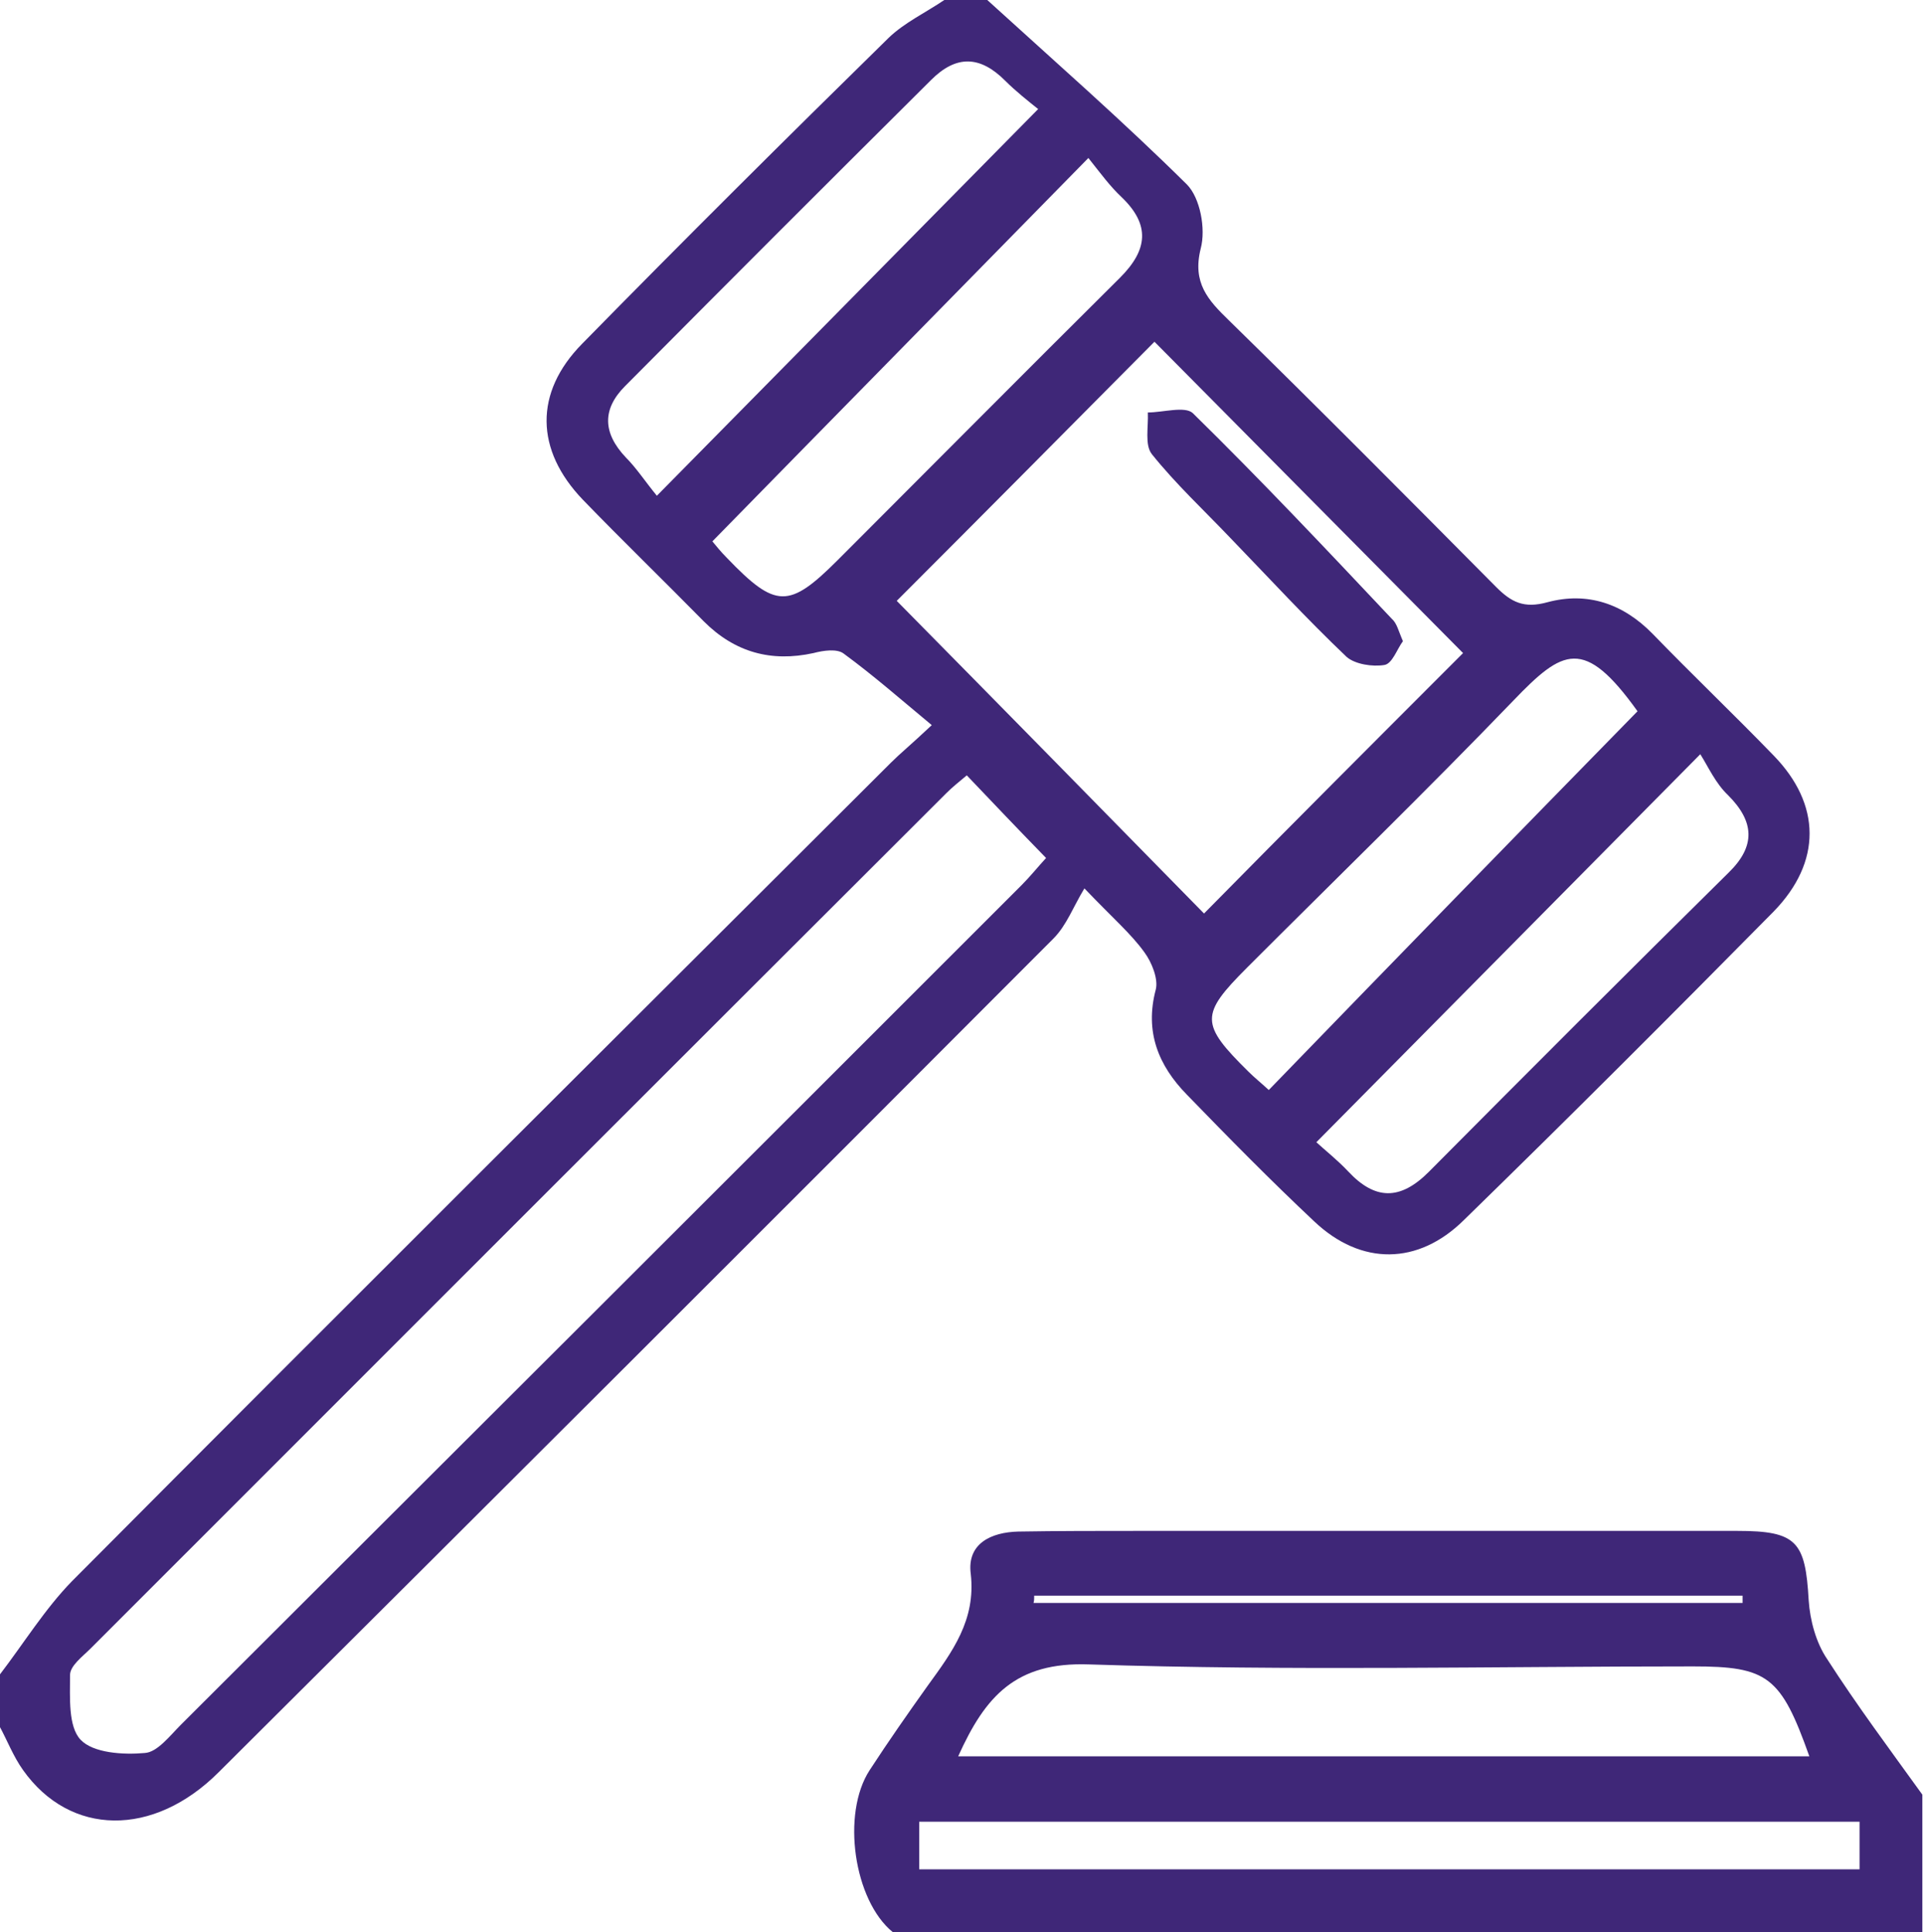
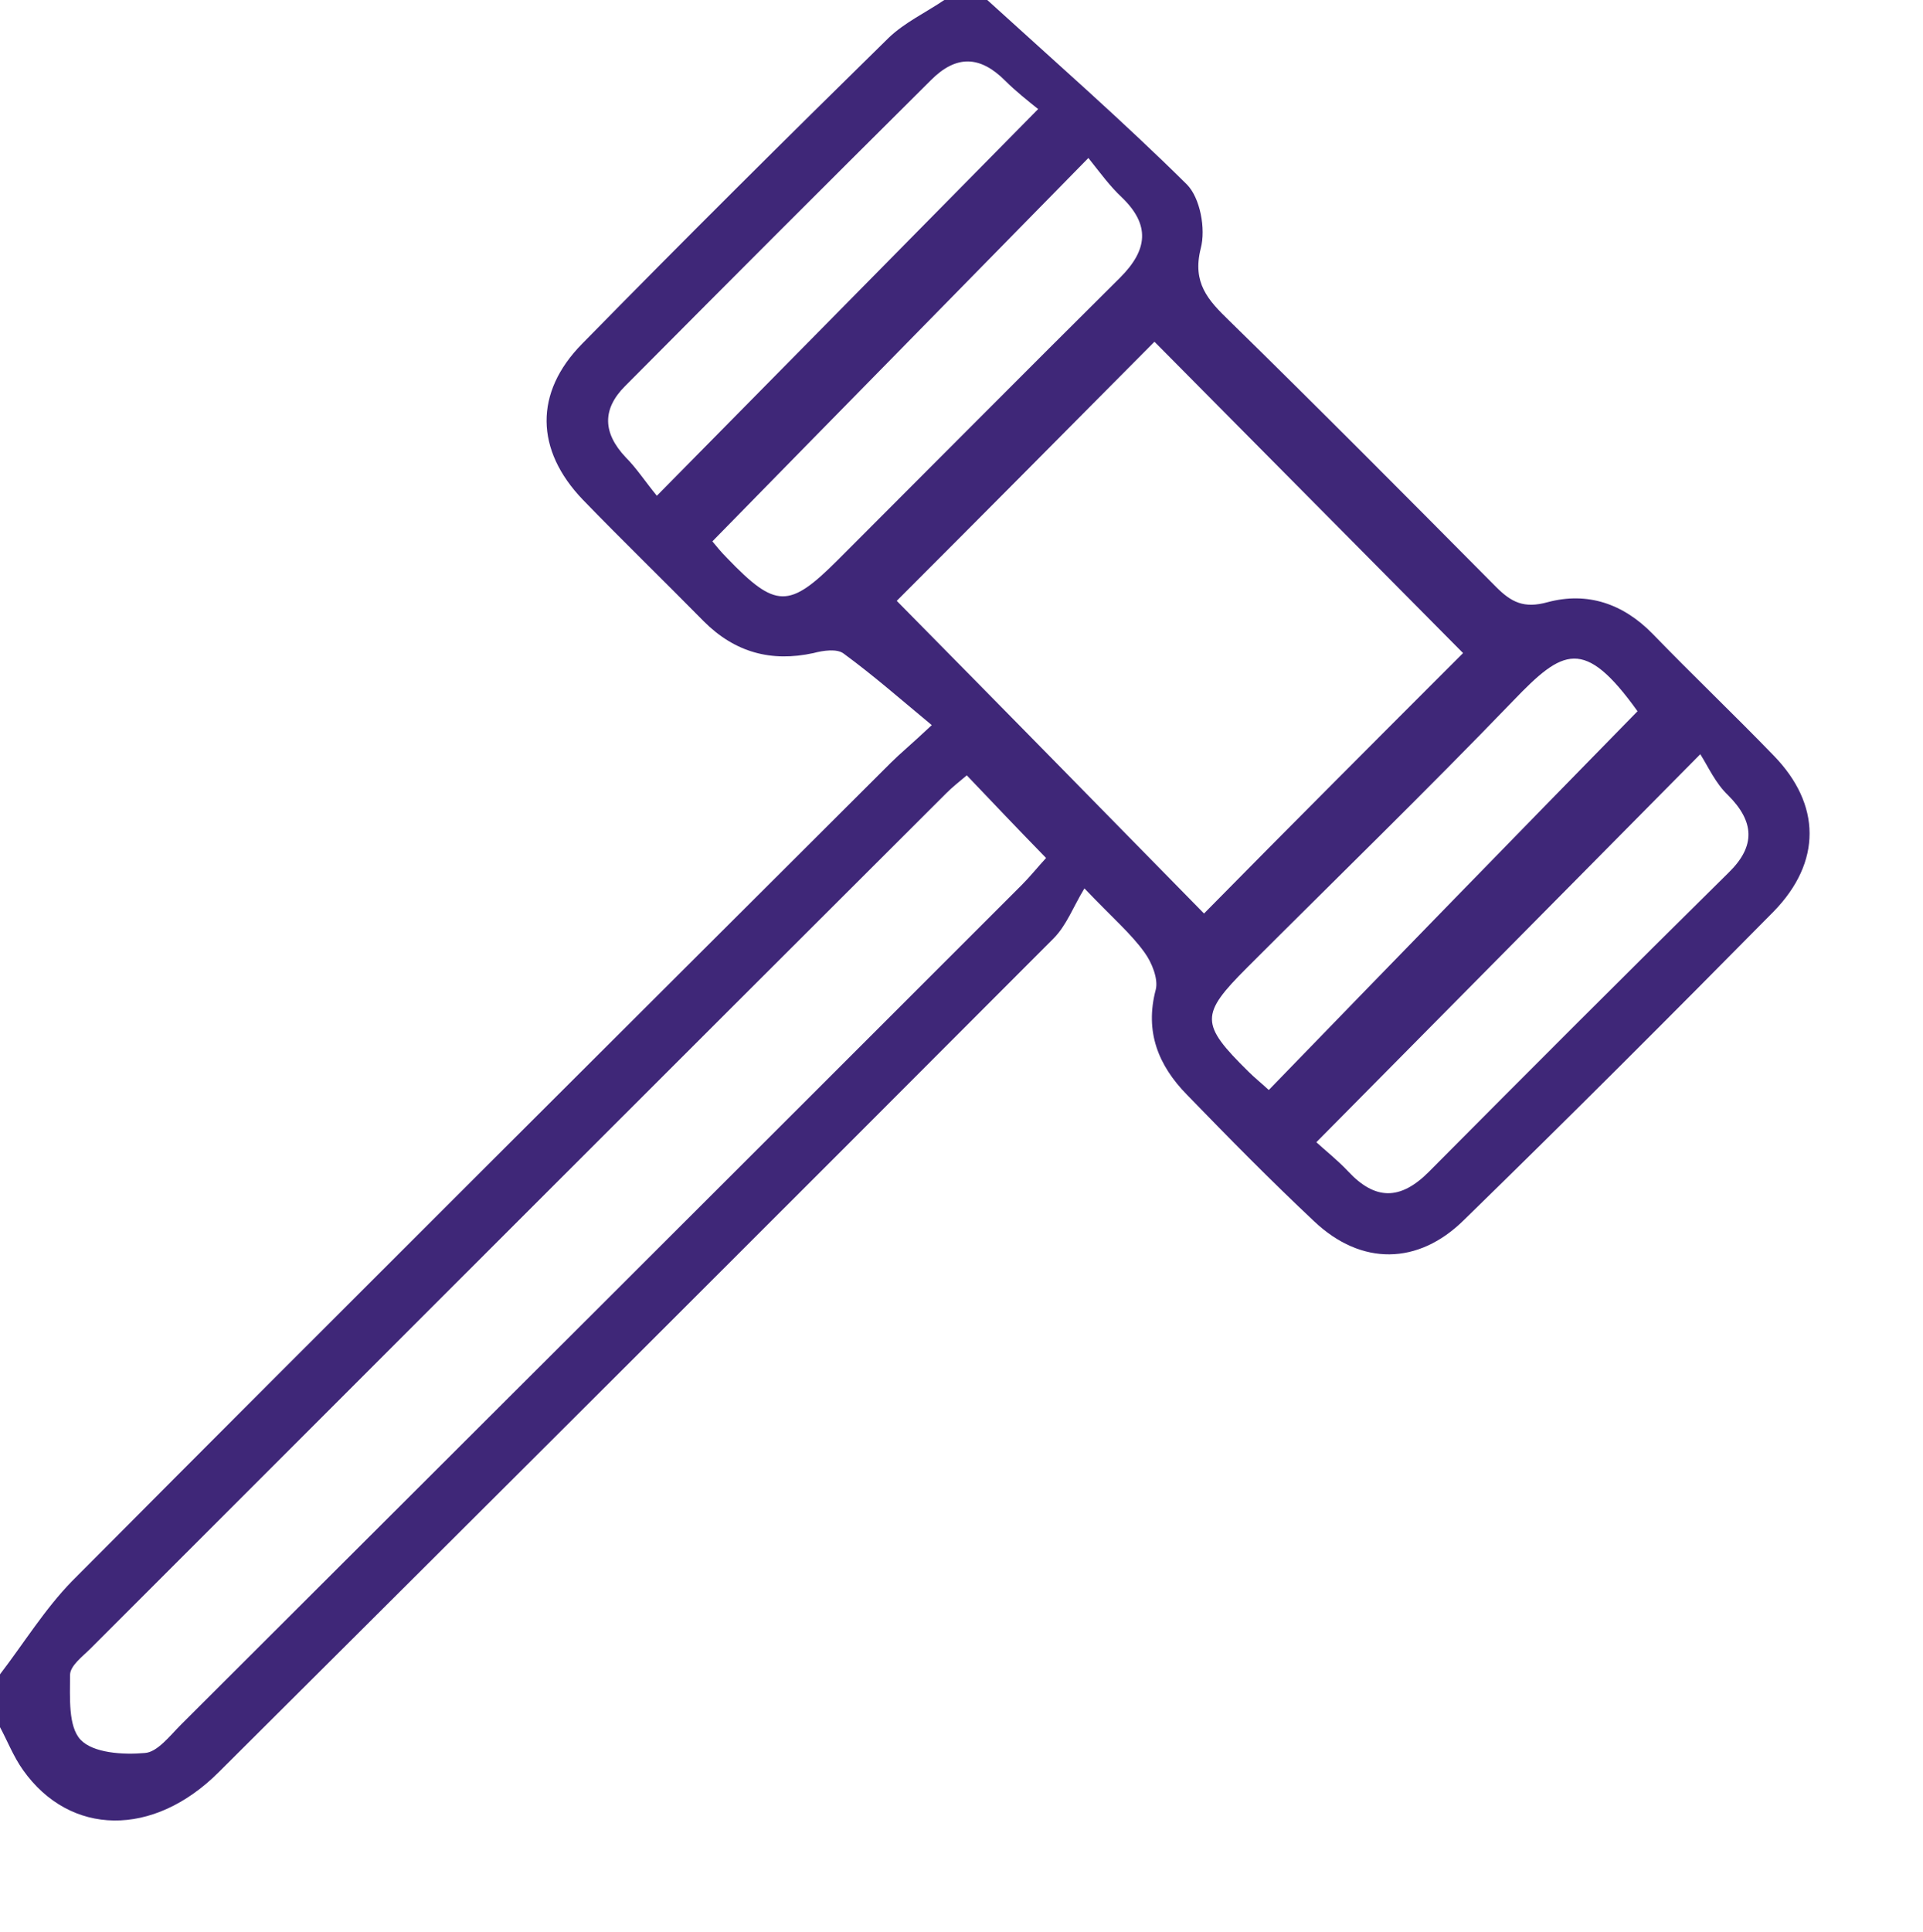
<svg xmlns="http://www.w3.org/2000/svg" version="1.1" id="Capa_1" x="0px" y="0px" viewBox="0 0 291 292.3" style="enable-background:new 0 0 291 292.3;" xml:space="preserve">
  <style type="text/css">
	.st0{fill:#3F2778;}
</style>
  <g id="utbokb_1_">
    <g>
      <g>
        <path class="st0" d="M0,253.3c3.6-4.7,6.8-9.9,10.9-14.1c41.2-41.4,82.6-82.6,123.9-123.8c1.4-1.4,2.9-2.6,6.2-5.7     c-4.7-3.9-8.8-7.5-13.3-10.8c-1-0.8-3.1-0.5-4.6-0.1c-6.4,1.4-11.9-0.1-16.6-4.8c-6.1-6.2-12.3-12.2-18.3-18.4     C81,68.1,80.8,59.4,88.1,52c15.3-15.6,30.8-31,46.4-46.3c2.4-2.3,5.6-3.8,8.4-5.7c2.2,0,4.3,0,6.5,0     c10.1,9.2,20.5,18.3,30.2,27.9c2,2,2.9,6.7,2.1,9.7c-1.3,5.2,1.1,7.8,4.3,10.9c13.6,13.3,27,26.8,40.4,40.3     c2.3,2.3,4.2,3.3,7.8,2.3c6-1.6,11.4,0.2,15.9,4.8c6,6.2,12.3,12.2,18.3,18.4c7.2,7.4,7.3,16.1,0,23.6     c-15.5,15.7-31.1,31.3-46.9,46.7c-6.9,6.8-15.5,6.9-22.6,0.2c-6.6-6.2-13-12.7-19.3-19.2c-4.3-4.4-6.4-9.5-4.7-15.9     c0.4-1.6-0.6-4.1-1.7-5.6c-2-2.8-4.7-5.1-9.1-9.7c-1.7,2.8-2.7,5.6-4.7,7.6c-42,42.1-84.1,84.1-126.3,126.1     c-9.9,9.9-22.5,9.7-29.6-0.3c-1.5-2.1-2.4-4.5-3.6-6.7C0,258.5,0,255.9,0,253.3z M146.3,117.3c-1.2,1-2.2,1.8-3.1,2.7     C100,163.1,56.9,206.2,13.7,249.4c-1.2,1.2-3.1,2.6-3.1,4c0,3.4-0.3,7.8,1.6,9.8c1.9,2,6.4,2.3,9.7,2c1.9-0.1,3.8-2.6,5.5-4.3     c42.4-42.3,84.8-84.6,127.2-127c1.3-1.3,2.5-2.8,3.7-4.1C154.2,125.6,150.3,121.5,146.3,117.3z M221.4,98.8     c-15.5-15.6-31.4-31.7-46.7-47.1c-13.2,13.3-26.7,26.9-39,39.2c15.4,15.6,31.2,31.7,46.5,47.3C195.2,125,208.6,111.6,221.4,98.8z      M257.3,114.1c-20.3,20.5-39,39.4-58.1,58.7c1.3,1.2,3.2,2.7,4.8,4.4c4.1,4.4,7.9,4.4,12.2,0.1c15.1-15.2,30.2-30.3,45.4-45.3     c4.1-4,3.9-7.7-0.1-11.7C259.6,118.5,258.5,116,257.3,114.1z M164.7,23.9c-19.5,19.9-38.1,38.8-56.9,58c0.5,0.6,1.3,1.6,2.2,2.5     c7.4,7.7,9.4,7.7,16.8,0.3C141,70.5,155.2,56.2,169.5,42c4.2-4.2,4.6-8,0.2-12.2C168,28.2,166.6,26.3,164.7,23.9z M99.4,75     c19.8-20.1,38.5-39,57.7-58.5c-1.5-1.2-3.4-2.7-5-4.3c-3.8-3.8-7.4-3.9-11.2-0.1C125.4,27.5,110,42.9,94.6,58.4     c-3.5,3.5-3.4,7.1,0.1,10.8C96.3,70.8,97.6,72.8,99.4,75z M247.8,107.6c-8.1-11.3-11.3-9.4-18.8-1.6     c-13.2,13.7-26.9,27-40.3,40.4c-7.1,7.1-7.1,8.5,0.2,15.7c0.9,0.9,1.9,1.7,3.1,2.8C210.6,145.7,229.1,126.7,247.8,107.6z" />
-         <path class="st0" d="M135.1,292.3c-5.9-4.8-7.8-17.9-3.5-24.5c2.8-4.3,5.8-8.6,8.8-12.8c3.7-5.1,7.3-9.9,6.5-16.9     c-0.6-4.6,3.1-6.3,7.2-6.4c6-0.1,12.1-0.1,18.1-0.1c30.2,0,60.5,0,90.7,0c9,0,10.3,1.6,10.8,10.5c0.2,3,1.1,6.4,2.8,8.9     c4.5,7,9.5,13.7,14.4,20.5c0,6.9,0,13.8,0,20.8C239,292.3,187.1,292.3,135.1,292.3z M145,265.7c43.4,0,86,0,128.8,0     c-4.3-12.1-6.3-13.6-17.6-13.6c-30.5,0-60.9,0.7-91.4-0.3C153.7,251.4,149.1,256.6,145,265.7z M139.1,282.8     c47.8,0,94.9,0,142.3,0c0-2.6,0-4.8,0-7.2c-47.7,0-94.9,0-142.3,0C139.1,278.1,139.1,280.2,139.1,282.8z M156.5,241.4     c0,0.4,0,0.8-0.1,1.1c35.8,0,71.5,0,107.3,0c0-0.4,0-0.8,0-1.1C228,241.4,192.3,241.4,156.5,241.4z" />
-         <path class="st0" d="M212.3,97c-0.9,1.2-1.6,3.4-2.8,3.6c-1.8,0.3-4.4-0.1-5.7-1.2c-6.1-5.8-11.8-12-17.6-18     c-4-4.2-8.3-8.2-11.9-12.7c-1.1-1.4-0.5-4.1-0.6-6.3c2.3,0,5.6-1,6.8,0.1c10.3,10.1,20.2,20.6,30.1,31.1     C211.4,94.3,211.6,95.4,212.3,97z" />
      </g>
    </g>
  </g>
</svg>